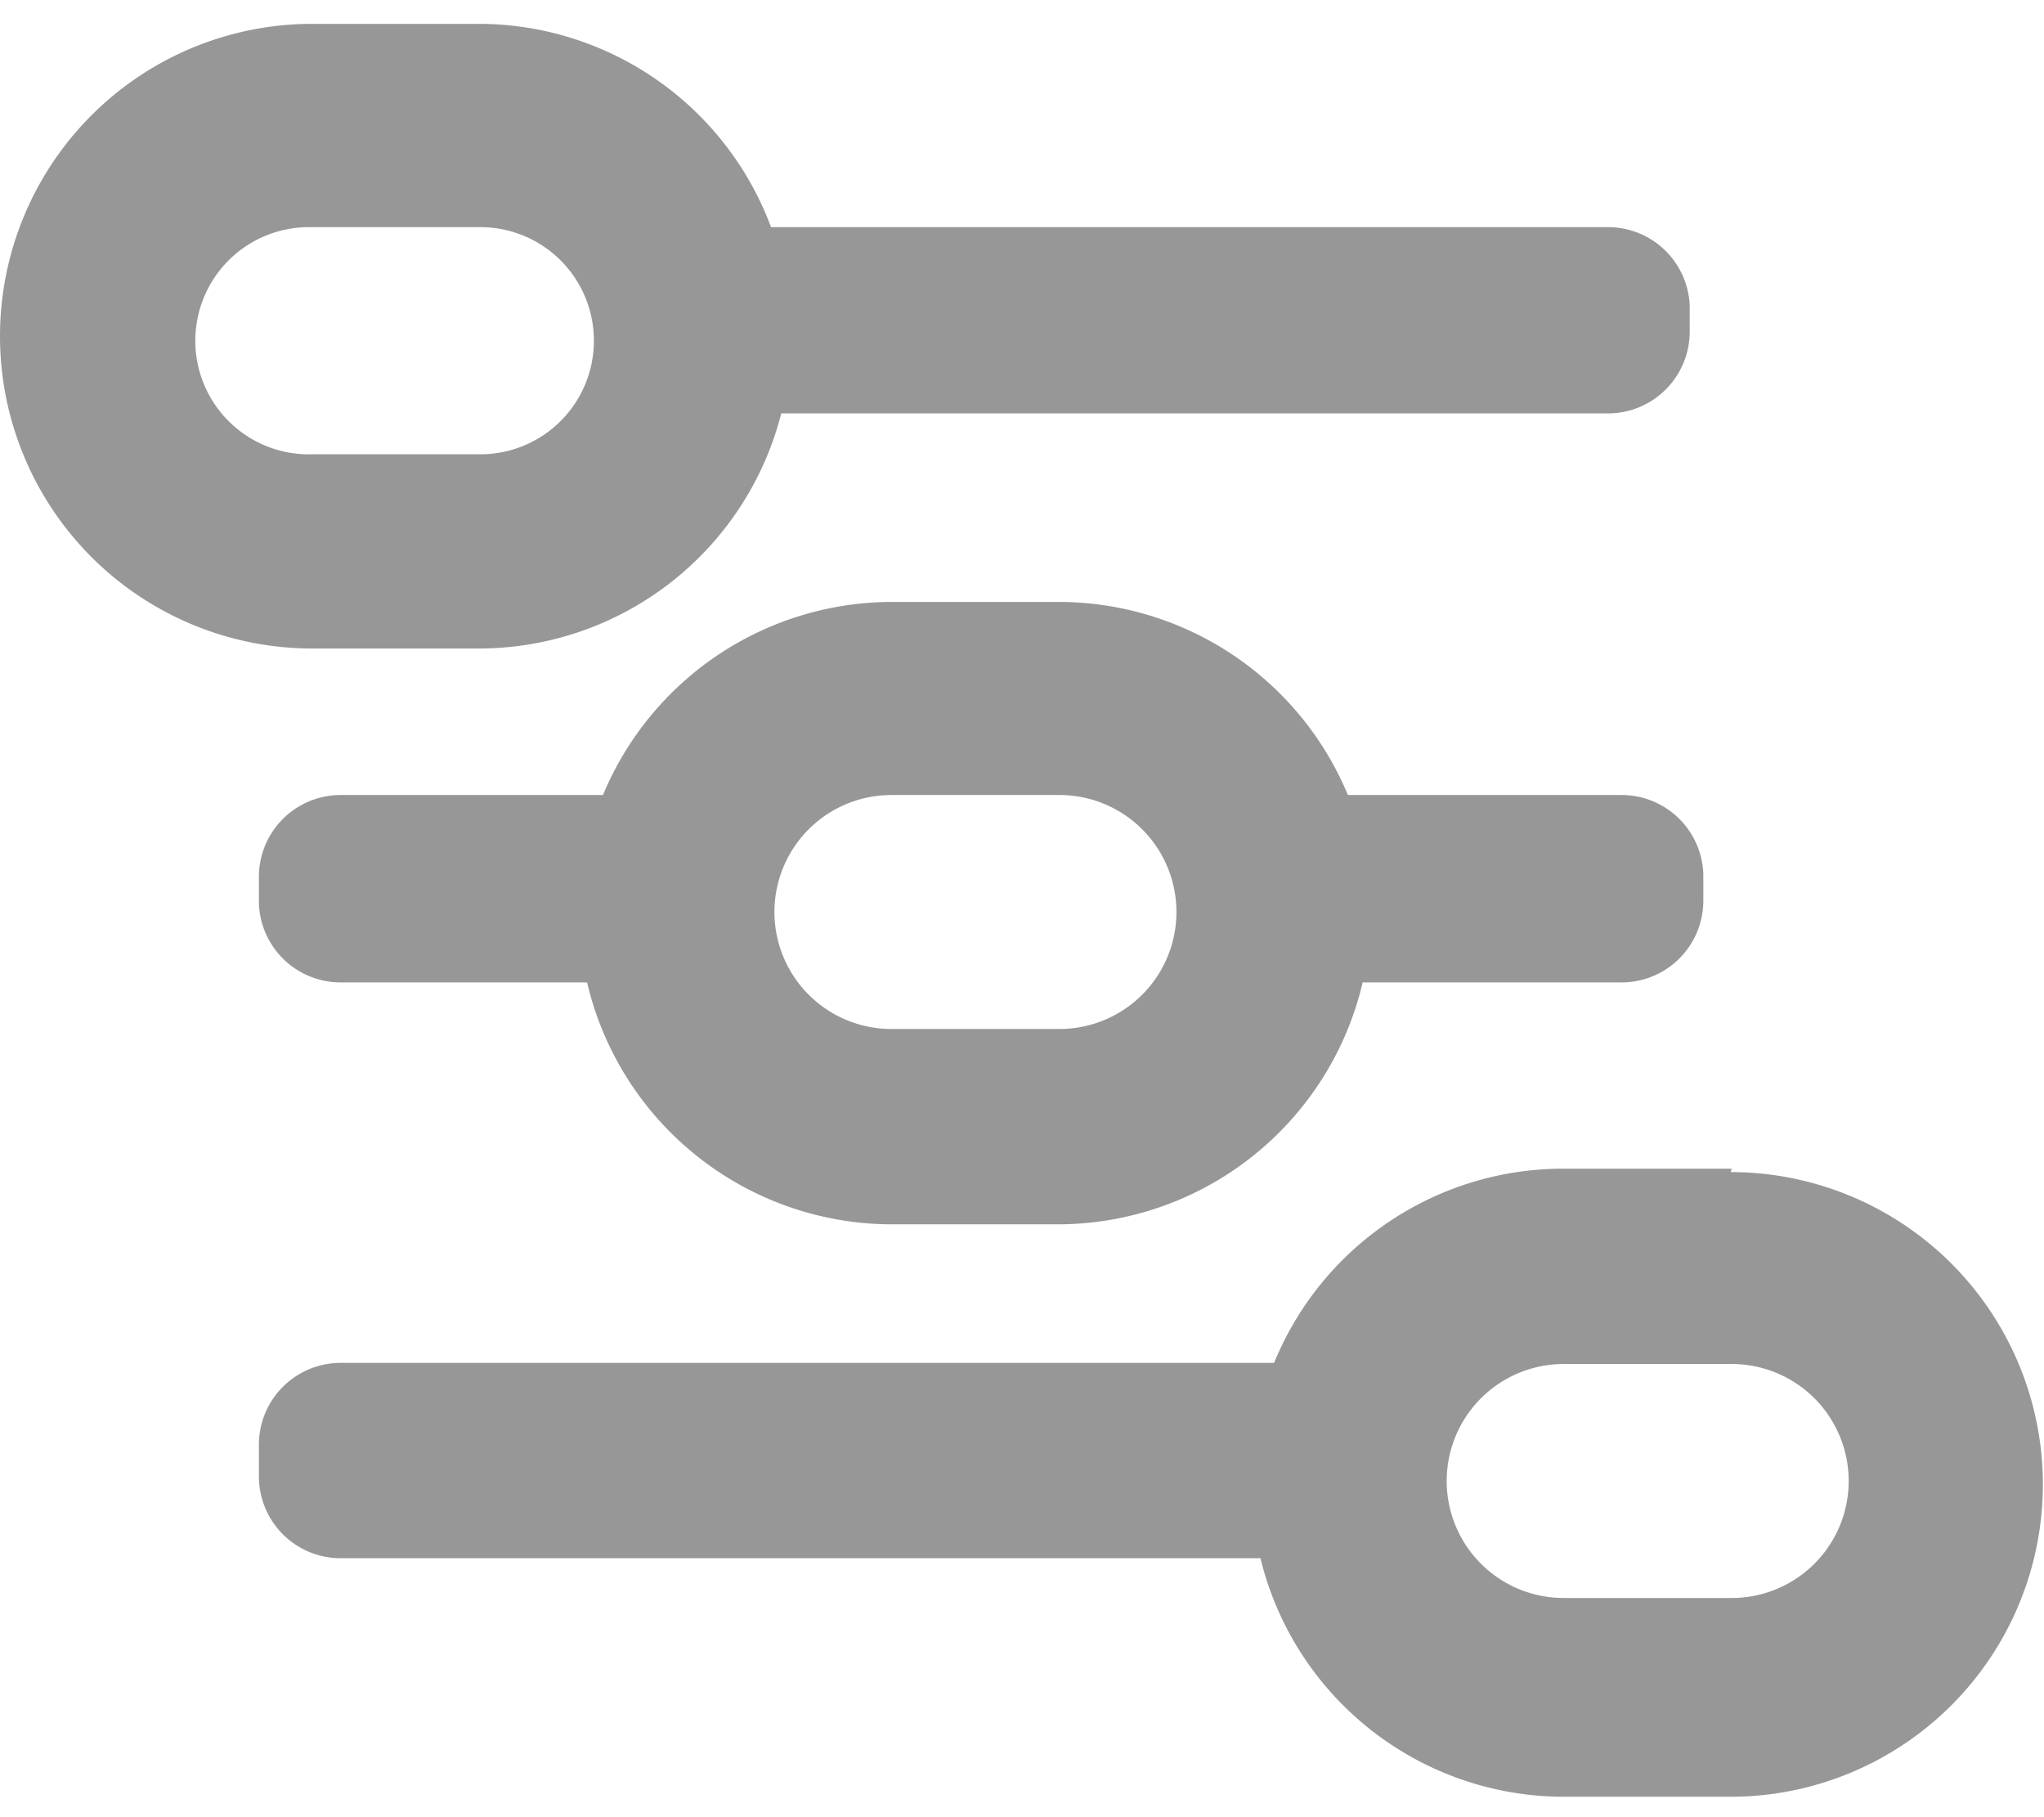
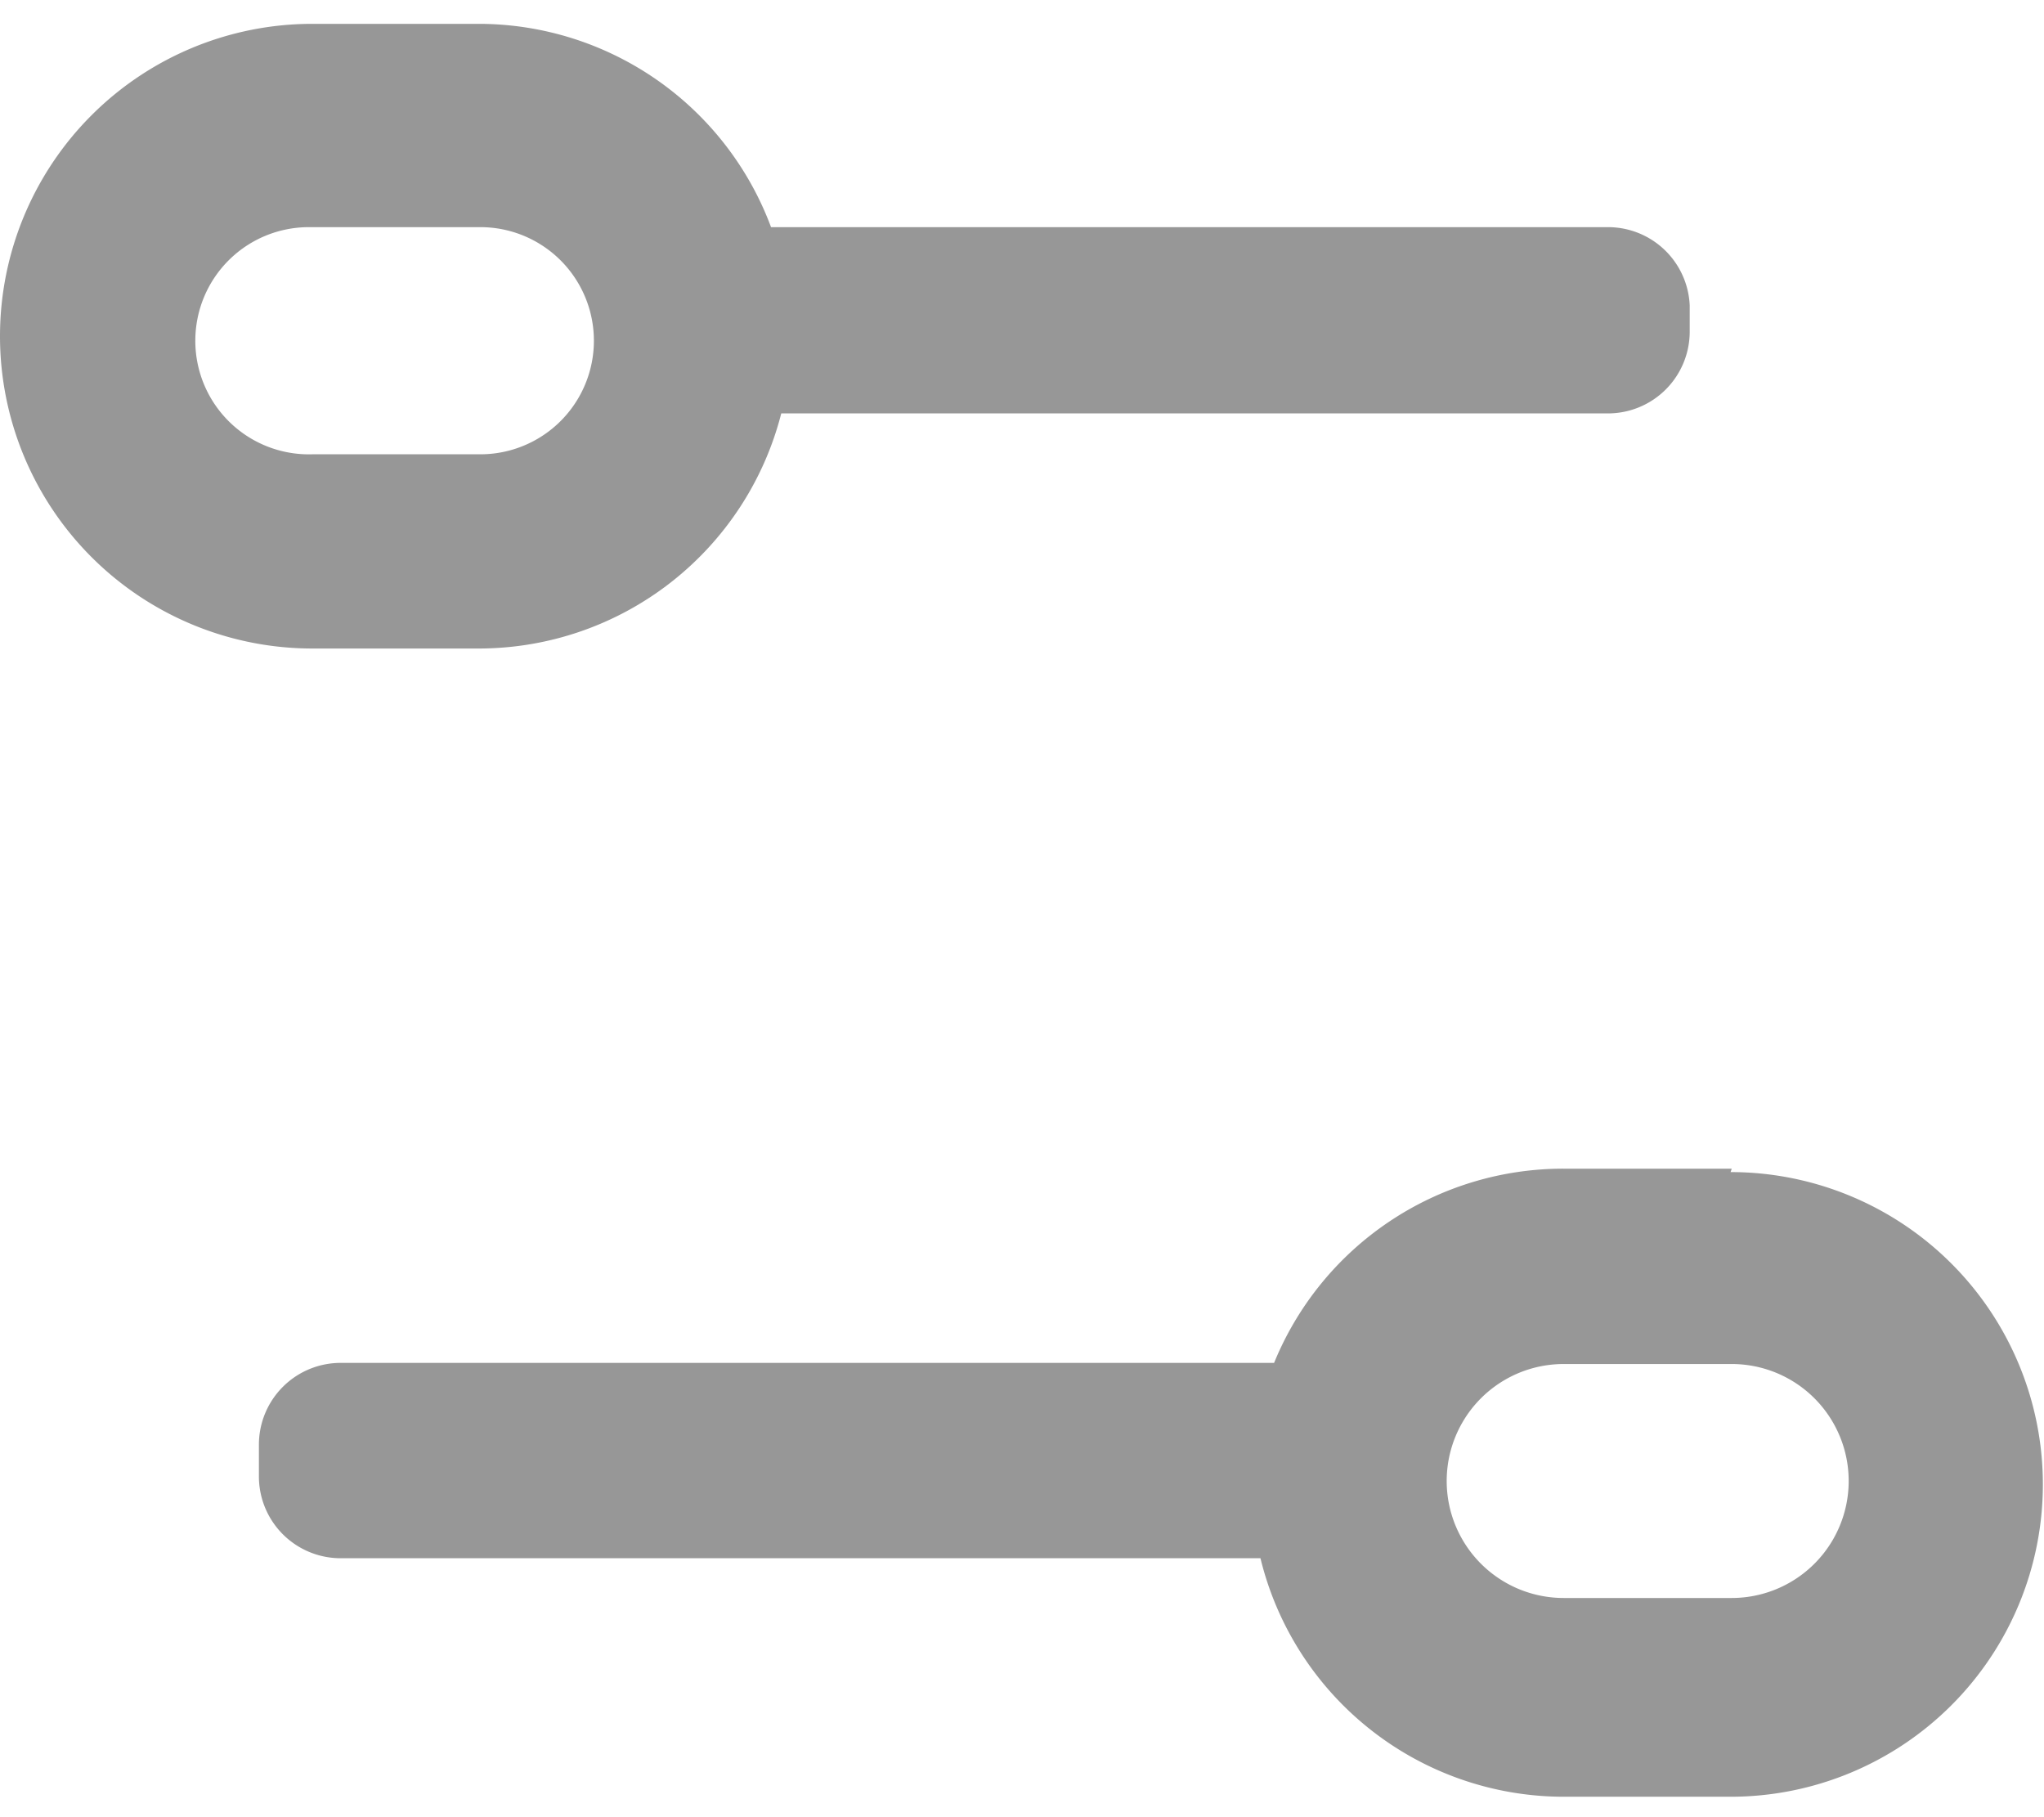
<svg xmlns="http://www.w3.org/2000/svg" id="Layer_1" data-name="Layer 1" width="18" height="16" viewBox="0 0 18 16">
  <title>icons</title>
-   <path d="M14.28,7H11.87a2.76,2.76,0,0,0-2.54-1.7H7.85A2.76,2.76,0,0,0,5.31,7H3a.72.72,0,0,0-.72.72v.23A.72.72,0,0,0,3,8.65H5.17a2.76,2.76,0,0,0,2.67,2.13H9.33A2.76,2.76,0,0,0,12,8.65h2.28A.72.72,0,0,0,15,7.93V7.7A.72.72,0,0,0,14.28,7ZM9.33,9.06H7.85A1,1,0,1,1,7.85,7H9.33a1,1,0,1,1,0,2.06Z" style="fill:#979797" />
  <path d="M4.23,5.71A2.75,2.75,0,0,0,6.88,3.64h7.28a.72.72,0,0,0,.72-.72V2.69A.72.72,0,0,0,14.16,2H6.79A2.75,2.75,0,0,0,4.23.21H2.75a2.75,2.75,0,0,0,0,5.5ZM1.72,3a1,1,0,0,1,1-1H4.23A1,1,0,0,1,4.23,4H2.75A1,1,0,0,1,1.72,3Z" style="fill:#979797" />
  <path d="M15.25,10.29H13.77A2.75,2.75,0,0,0,11.22,12H3a.72.72,0,0,0-.72.72V13a.72.72,0,0,0,.72.72h8.1a2.75,2.75,0,0,0,2.66,2.1h1.48a2.75,2.75,0,0,0,0-5.5Zm0,3.78H13.77a1,1,0,0,1,0-2.06h1.48a1,1,0,1,1,0,2.06Z" style="fill:#979797" />
</svg>